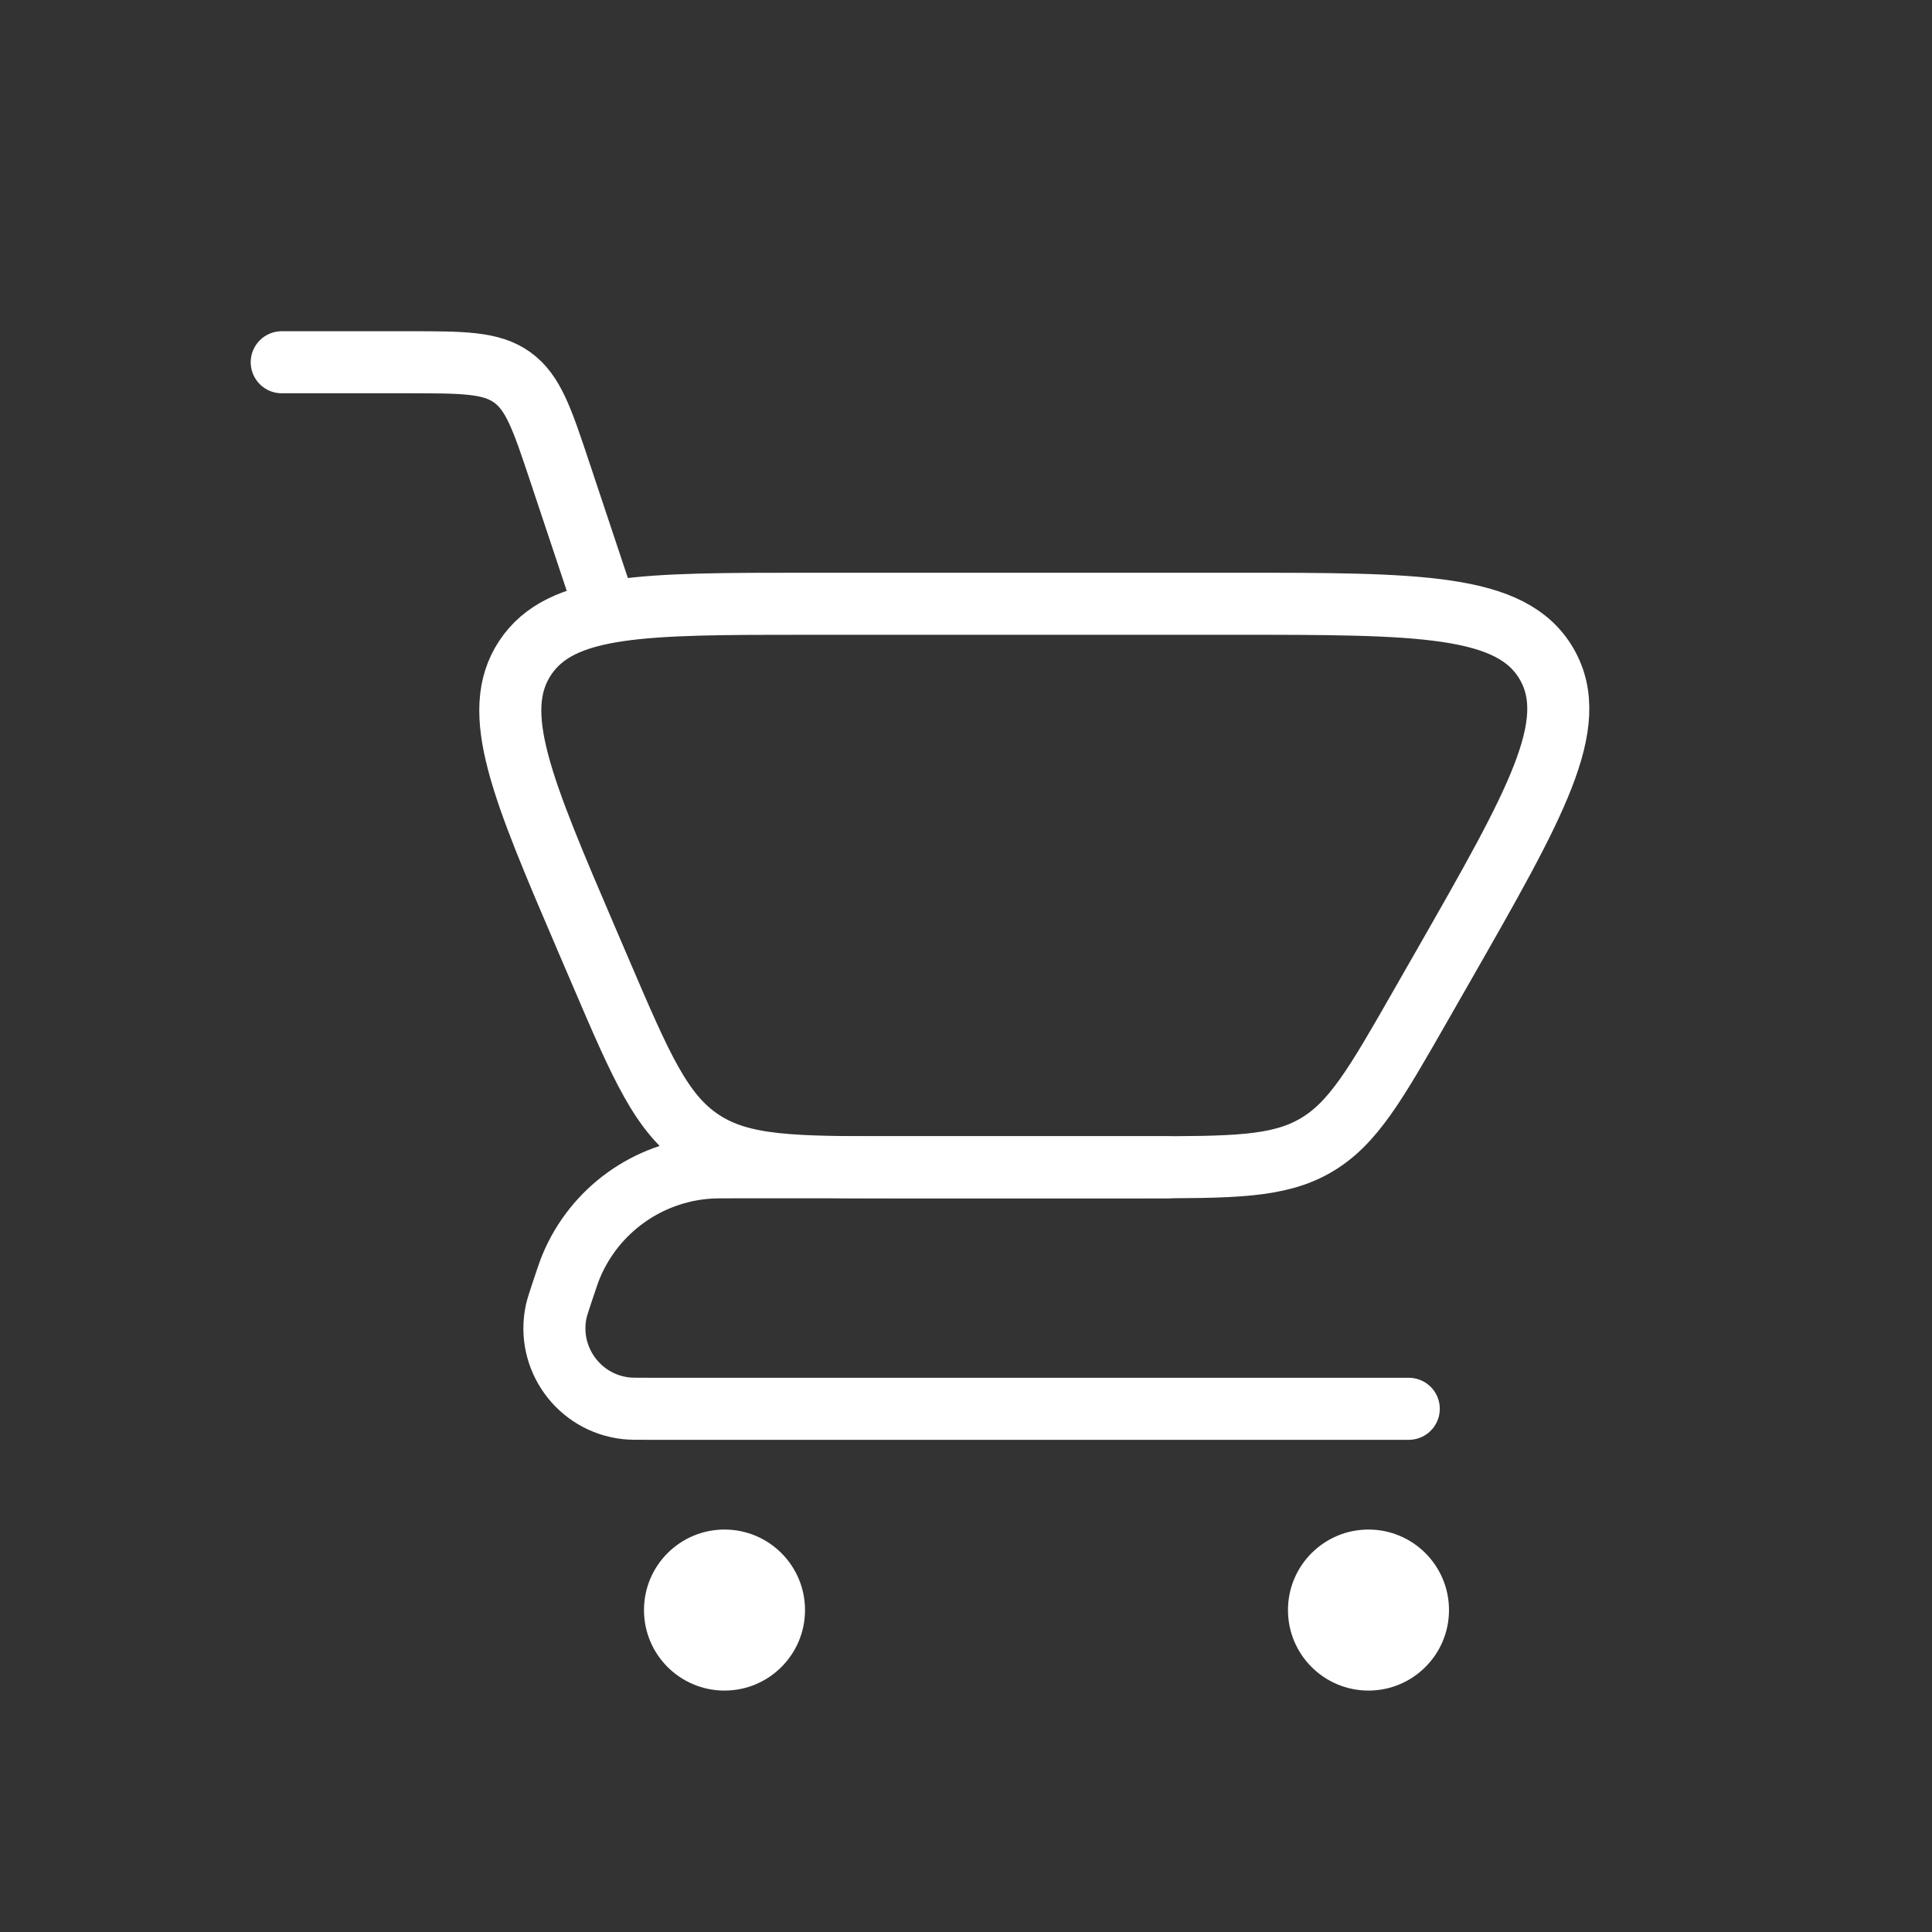
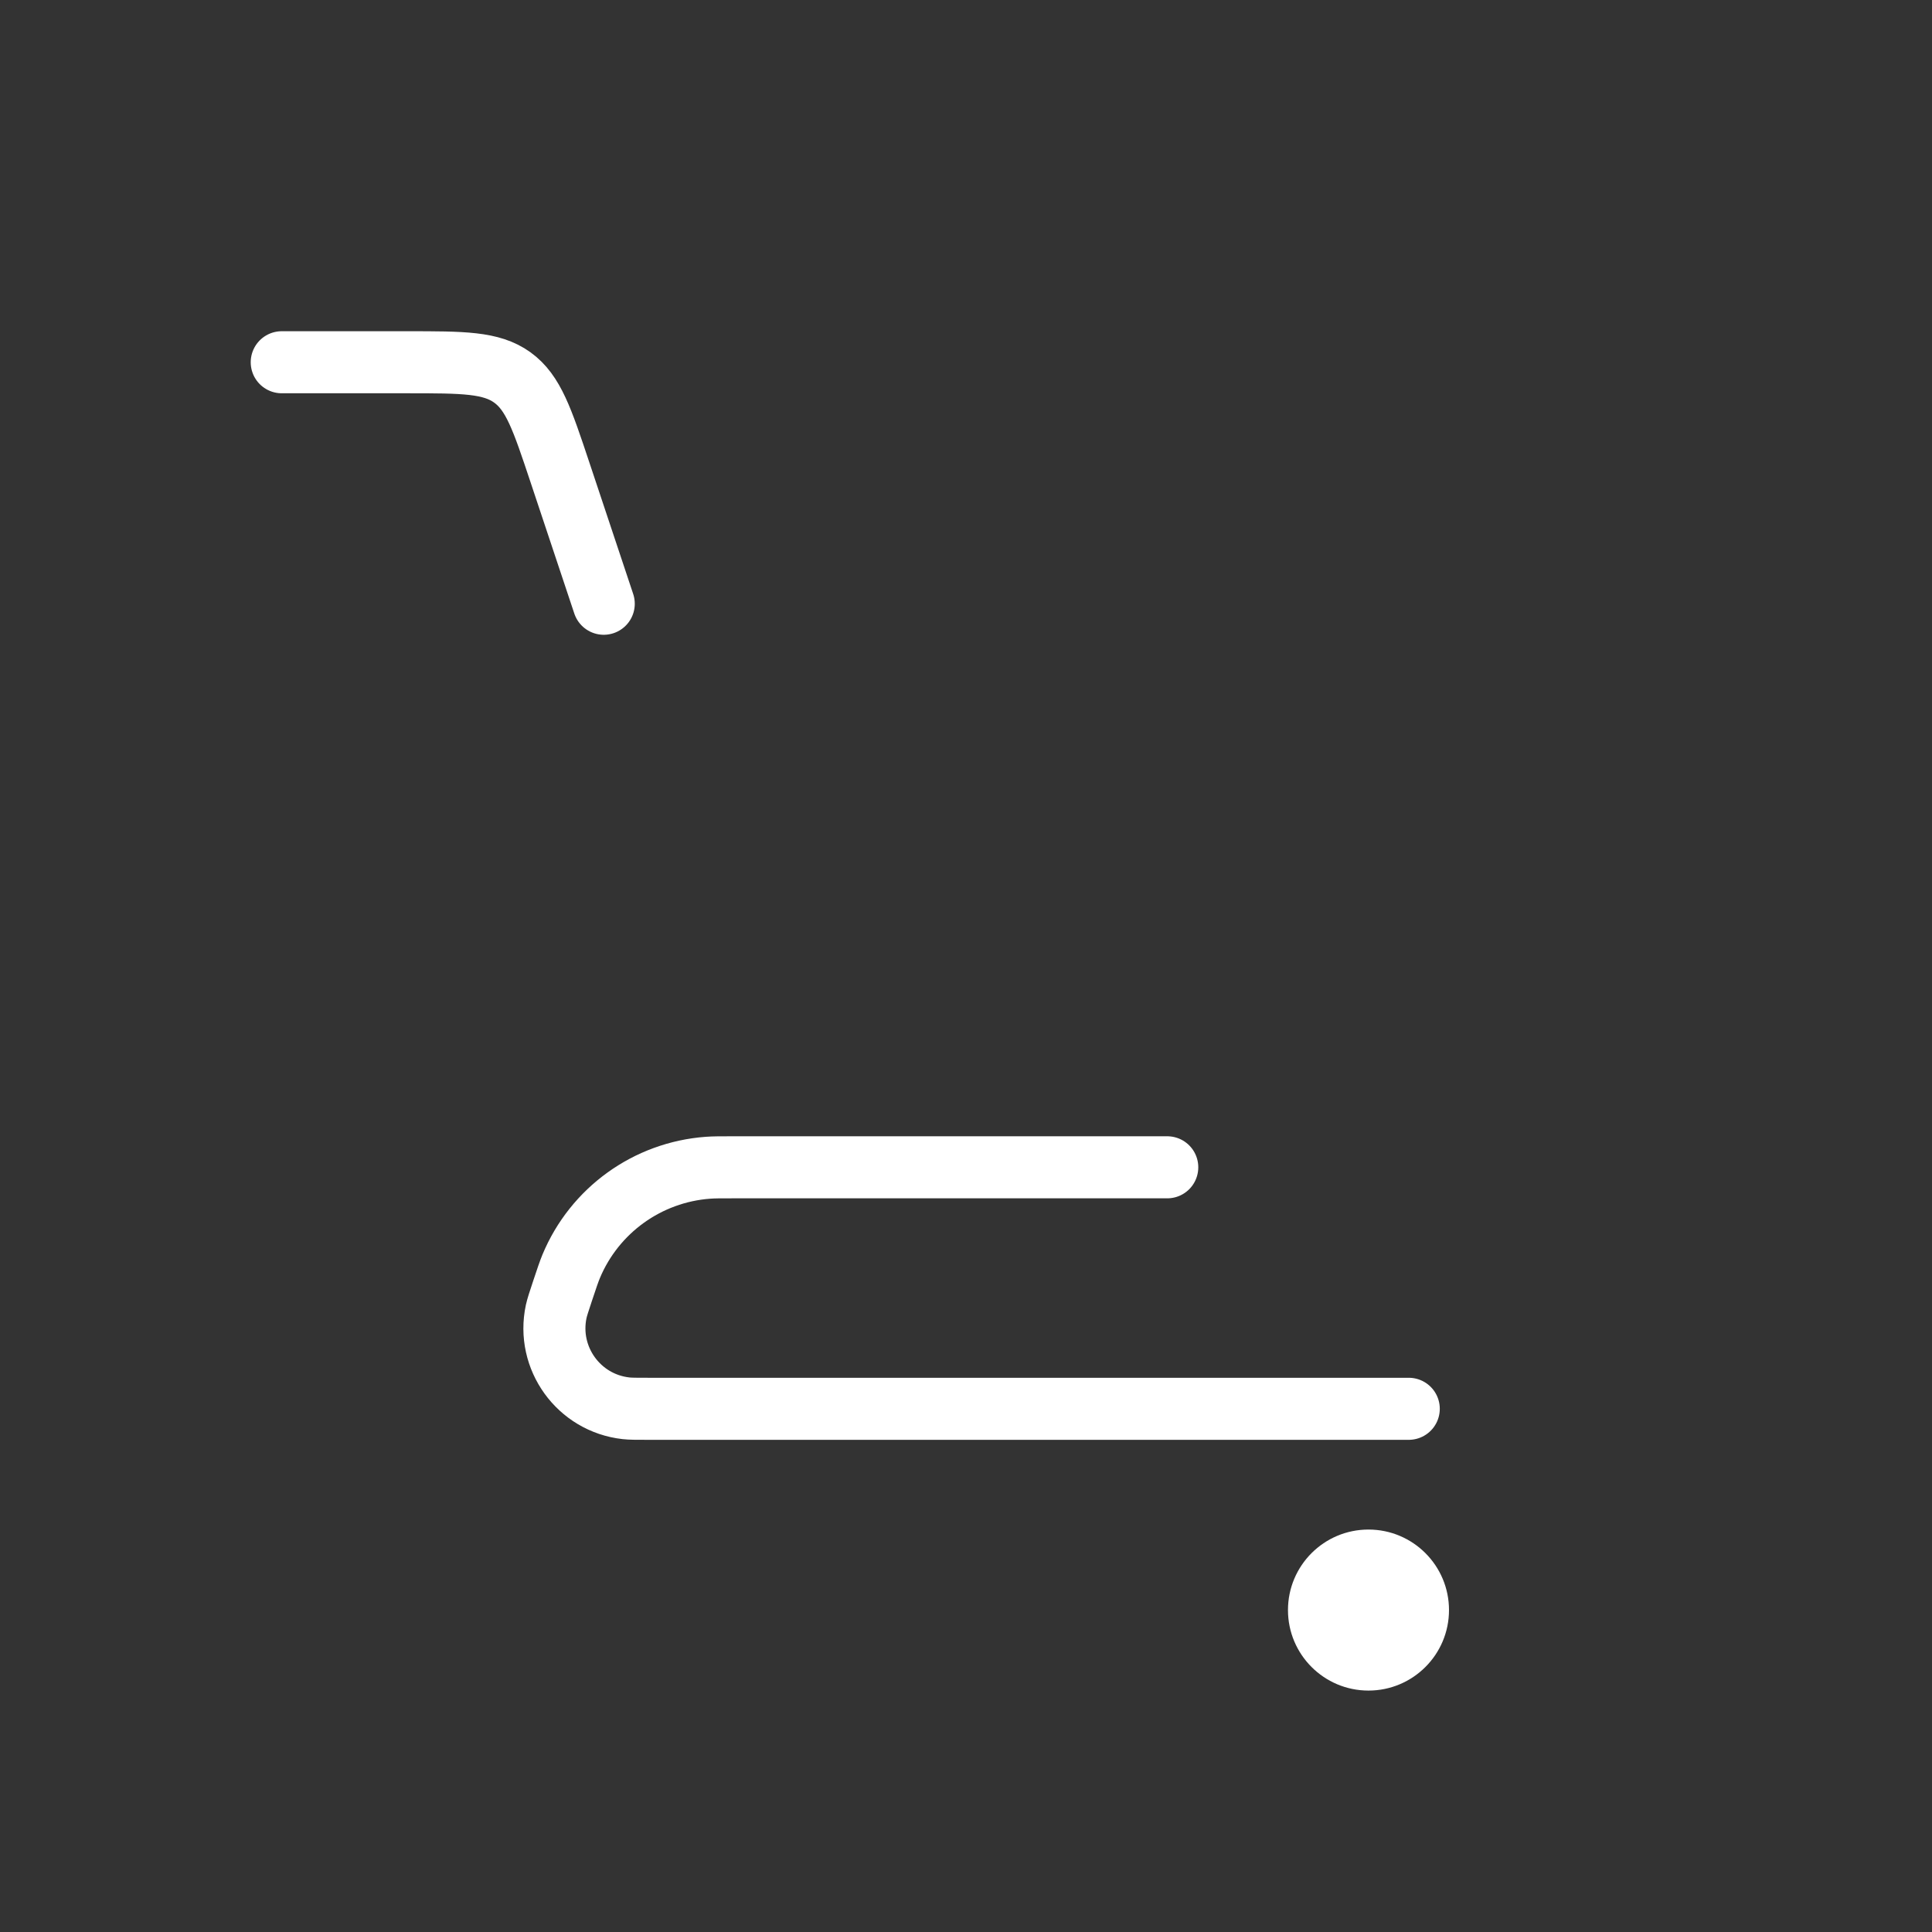
<svg xmlns="http://www.w3.org/2000/svg" width="52" height="52" viewBox="0 0 52 52" fill="none">
  <rect x="0" y="0" width="52" height="52" fill="#333333" stroke="none" />
  <path d="M7.583 9.75H10.96C12.467 9.75 13.221 9.75 13.789 10.159C14.356 10.568 14.594 11.283 15.071 12.713L16.25 16.25" stroke="white" stroke-width="1.67" stroke-linecap="round" />
  <path d="M37.917 37.918H17.444C17.127 37.918 16.968 37.918 16.848 37.904C15.575 37.762 14.703 36.552 14.97 35.299C14.996 35.181 15.046 35.031 15.146 34.73V34.73C15.257 34.397 15.313 34.23 15.374 34.082C16.003 32.575 17.426 31.55 19.055 31.43C19.214 31.418 19.39 31.418 19.741 31.418H31.417" stroke="white" stroke-width="1.67" stroke-linecap="round" stroke-linejoin="round" />
-   <path d="M30.721 31.417H24.131C21.36 31.417 19.974 31.417 18.889 30.701C17.803 29.985 17.257 28.712 16.166 26.164L15.8 25.311C14.046 21.218 13.169 19.172 14.132 17.711C15.095 16.25 17.322 16.25 21.774 16.25H33.216C38.197 16.25 40.688 16.25 41.627 17.869C42.567 19.488 41.331 21.65 38.86 25.975L38.245 27.05C37.028 29.18 36.419 30.246 35.41 30.831C34.401 31.417 33.175 31.417 30.721 31.417Z" stroke="white" stroke-width="1.67" stroke-linecap="round" />
  <circle cx="36.833" cy="43.335" r="2.167" fill="white" />
-   <circle cx="19.5" cy="43.335" r="2.167" fill="white" />
</svg>